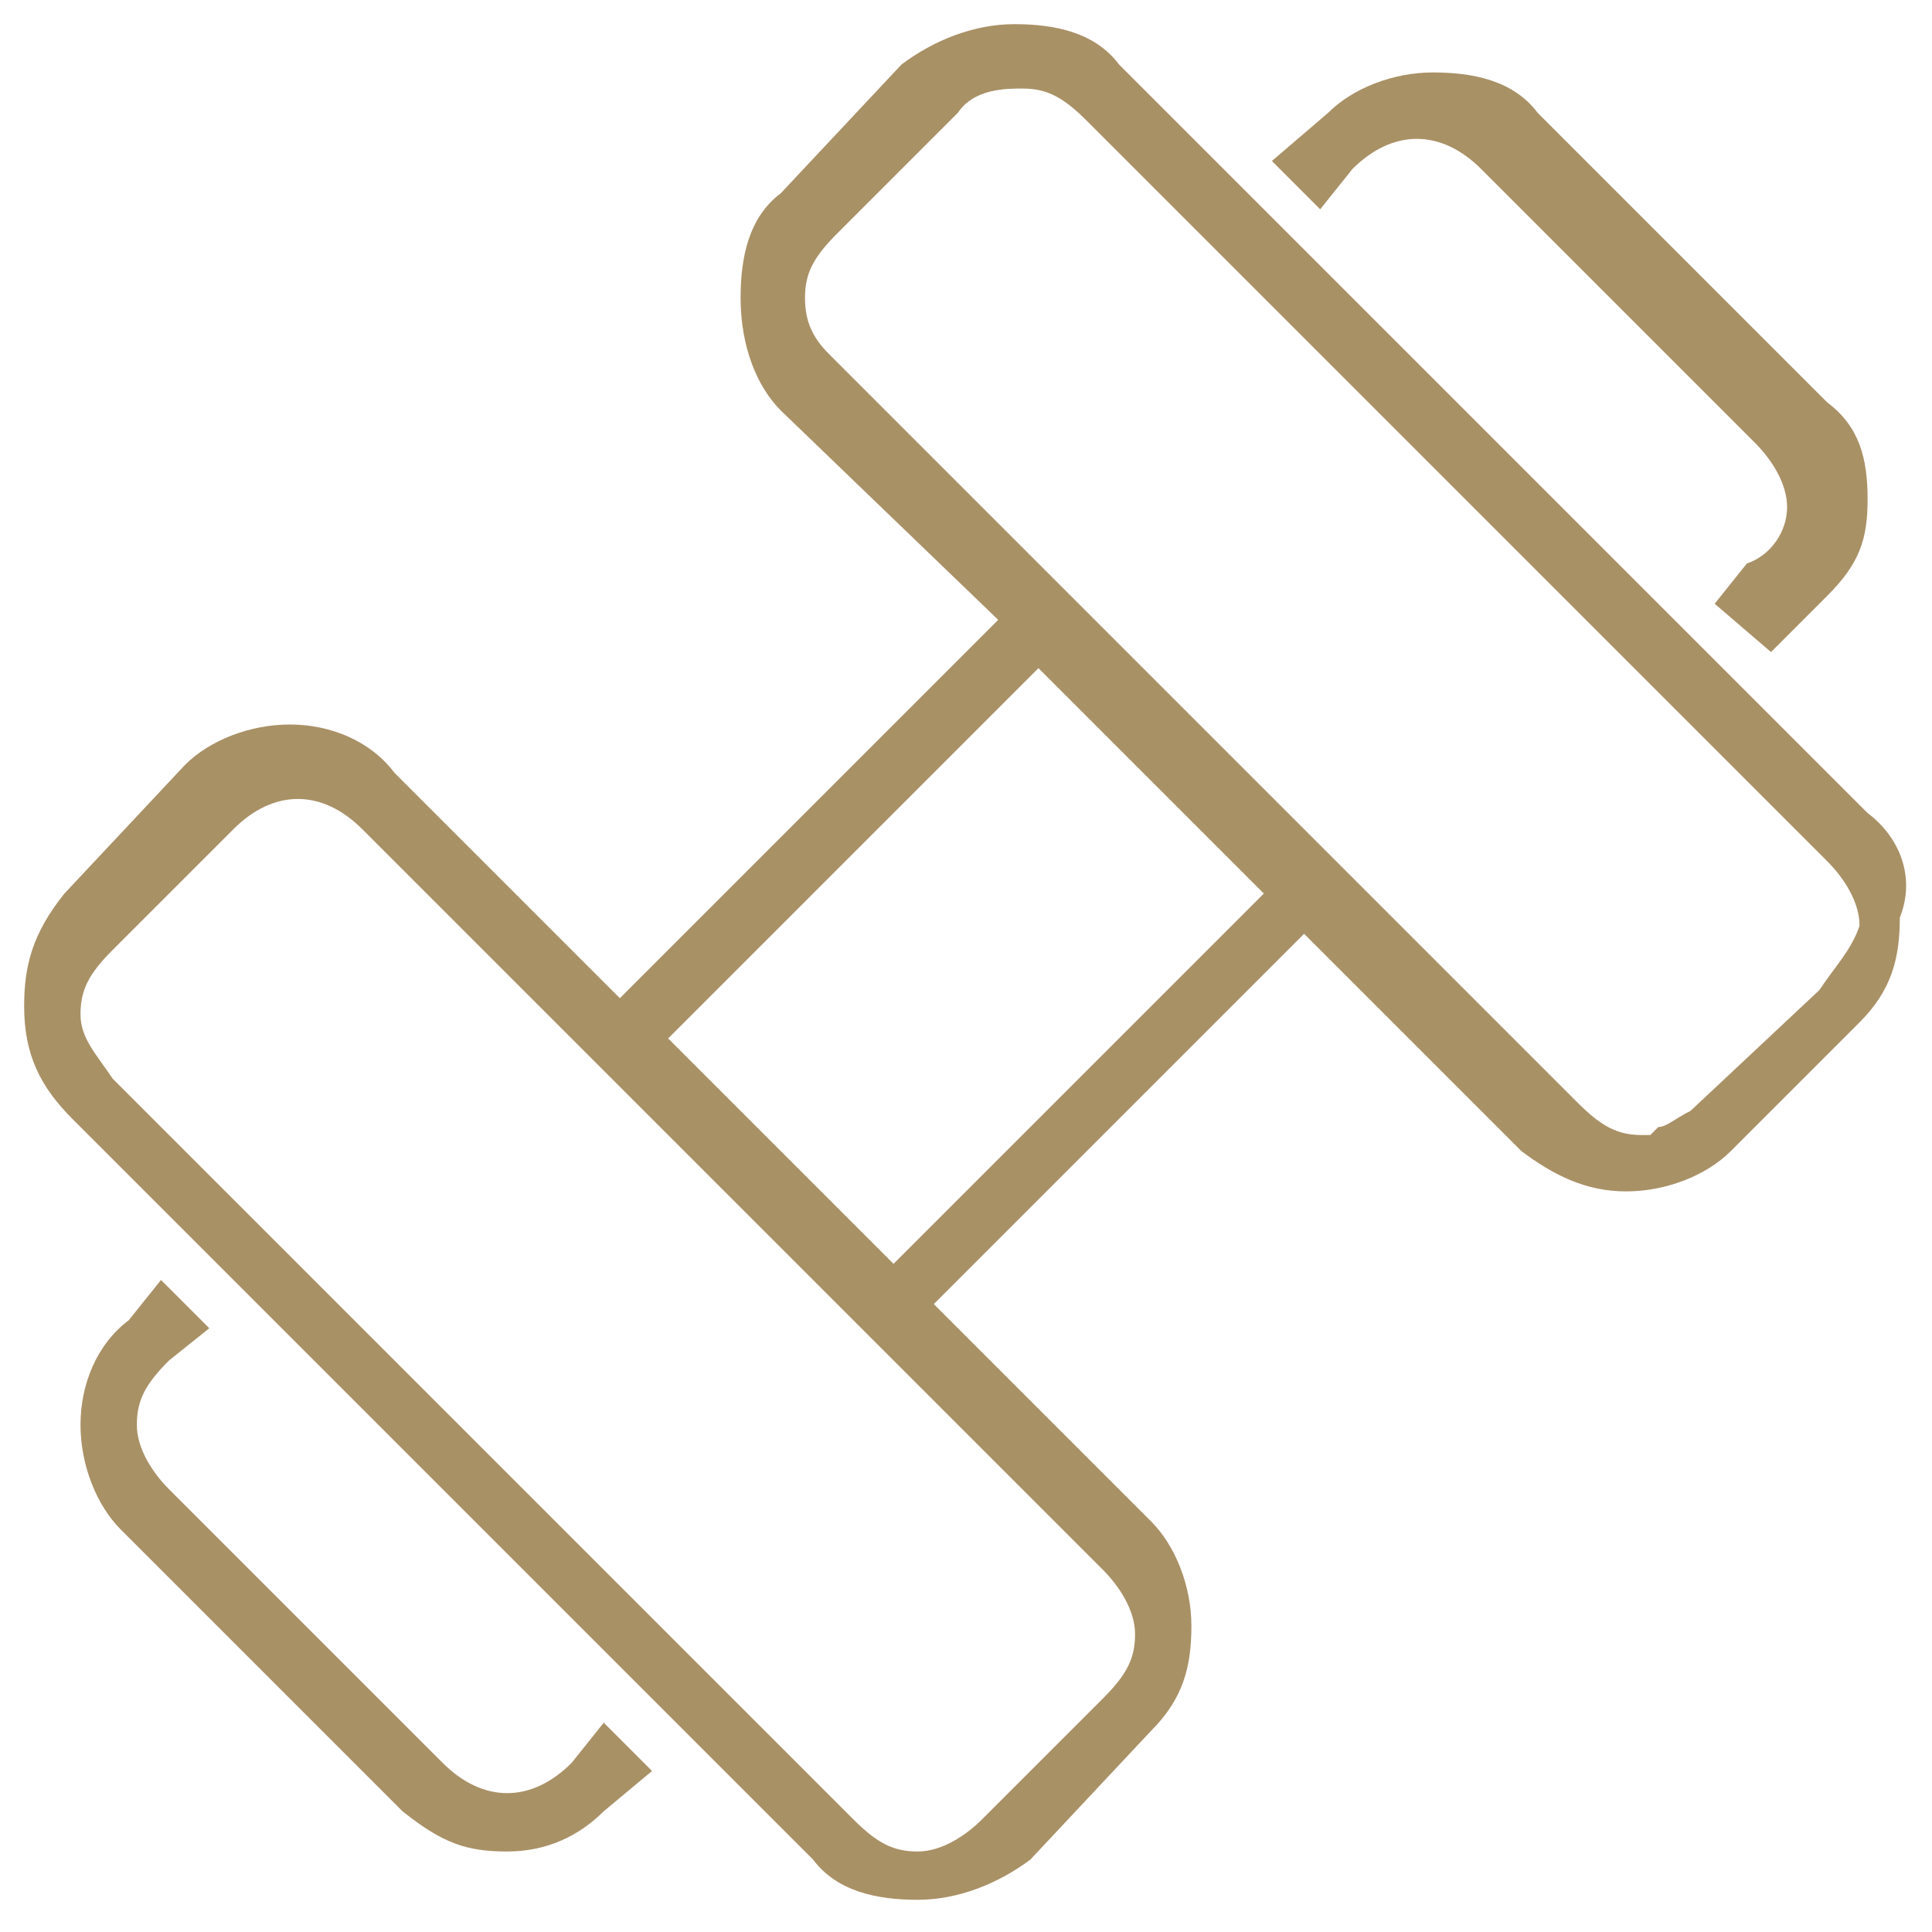
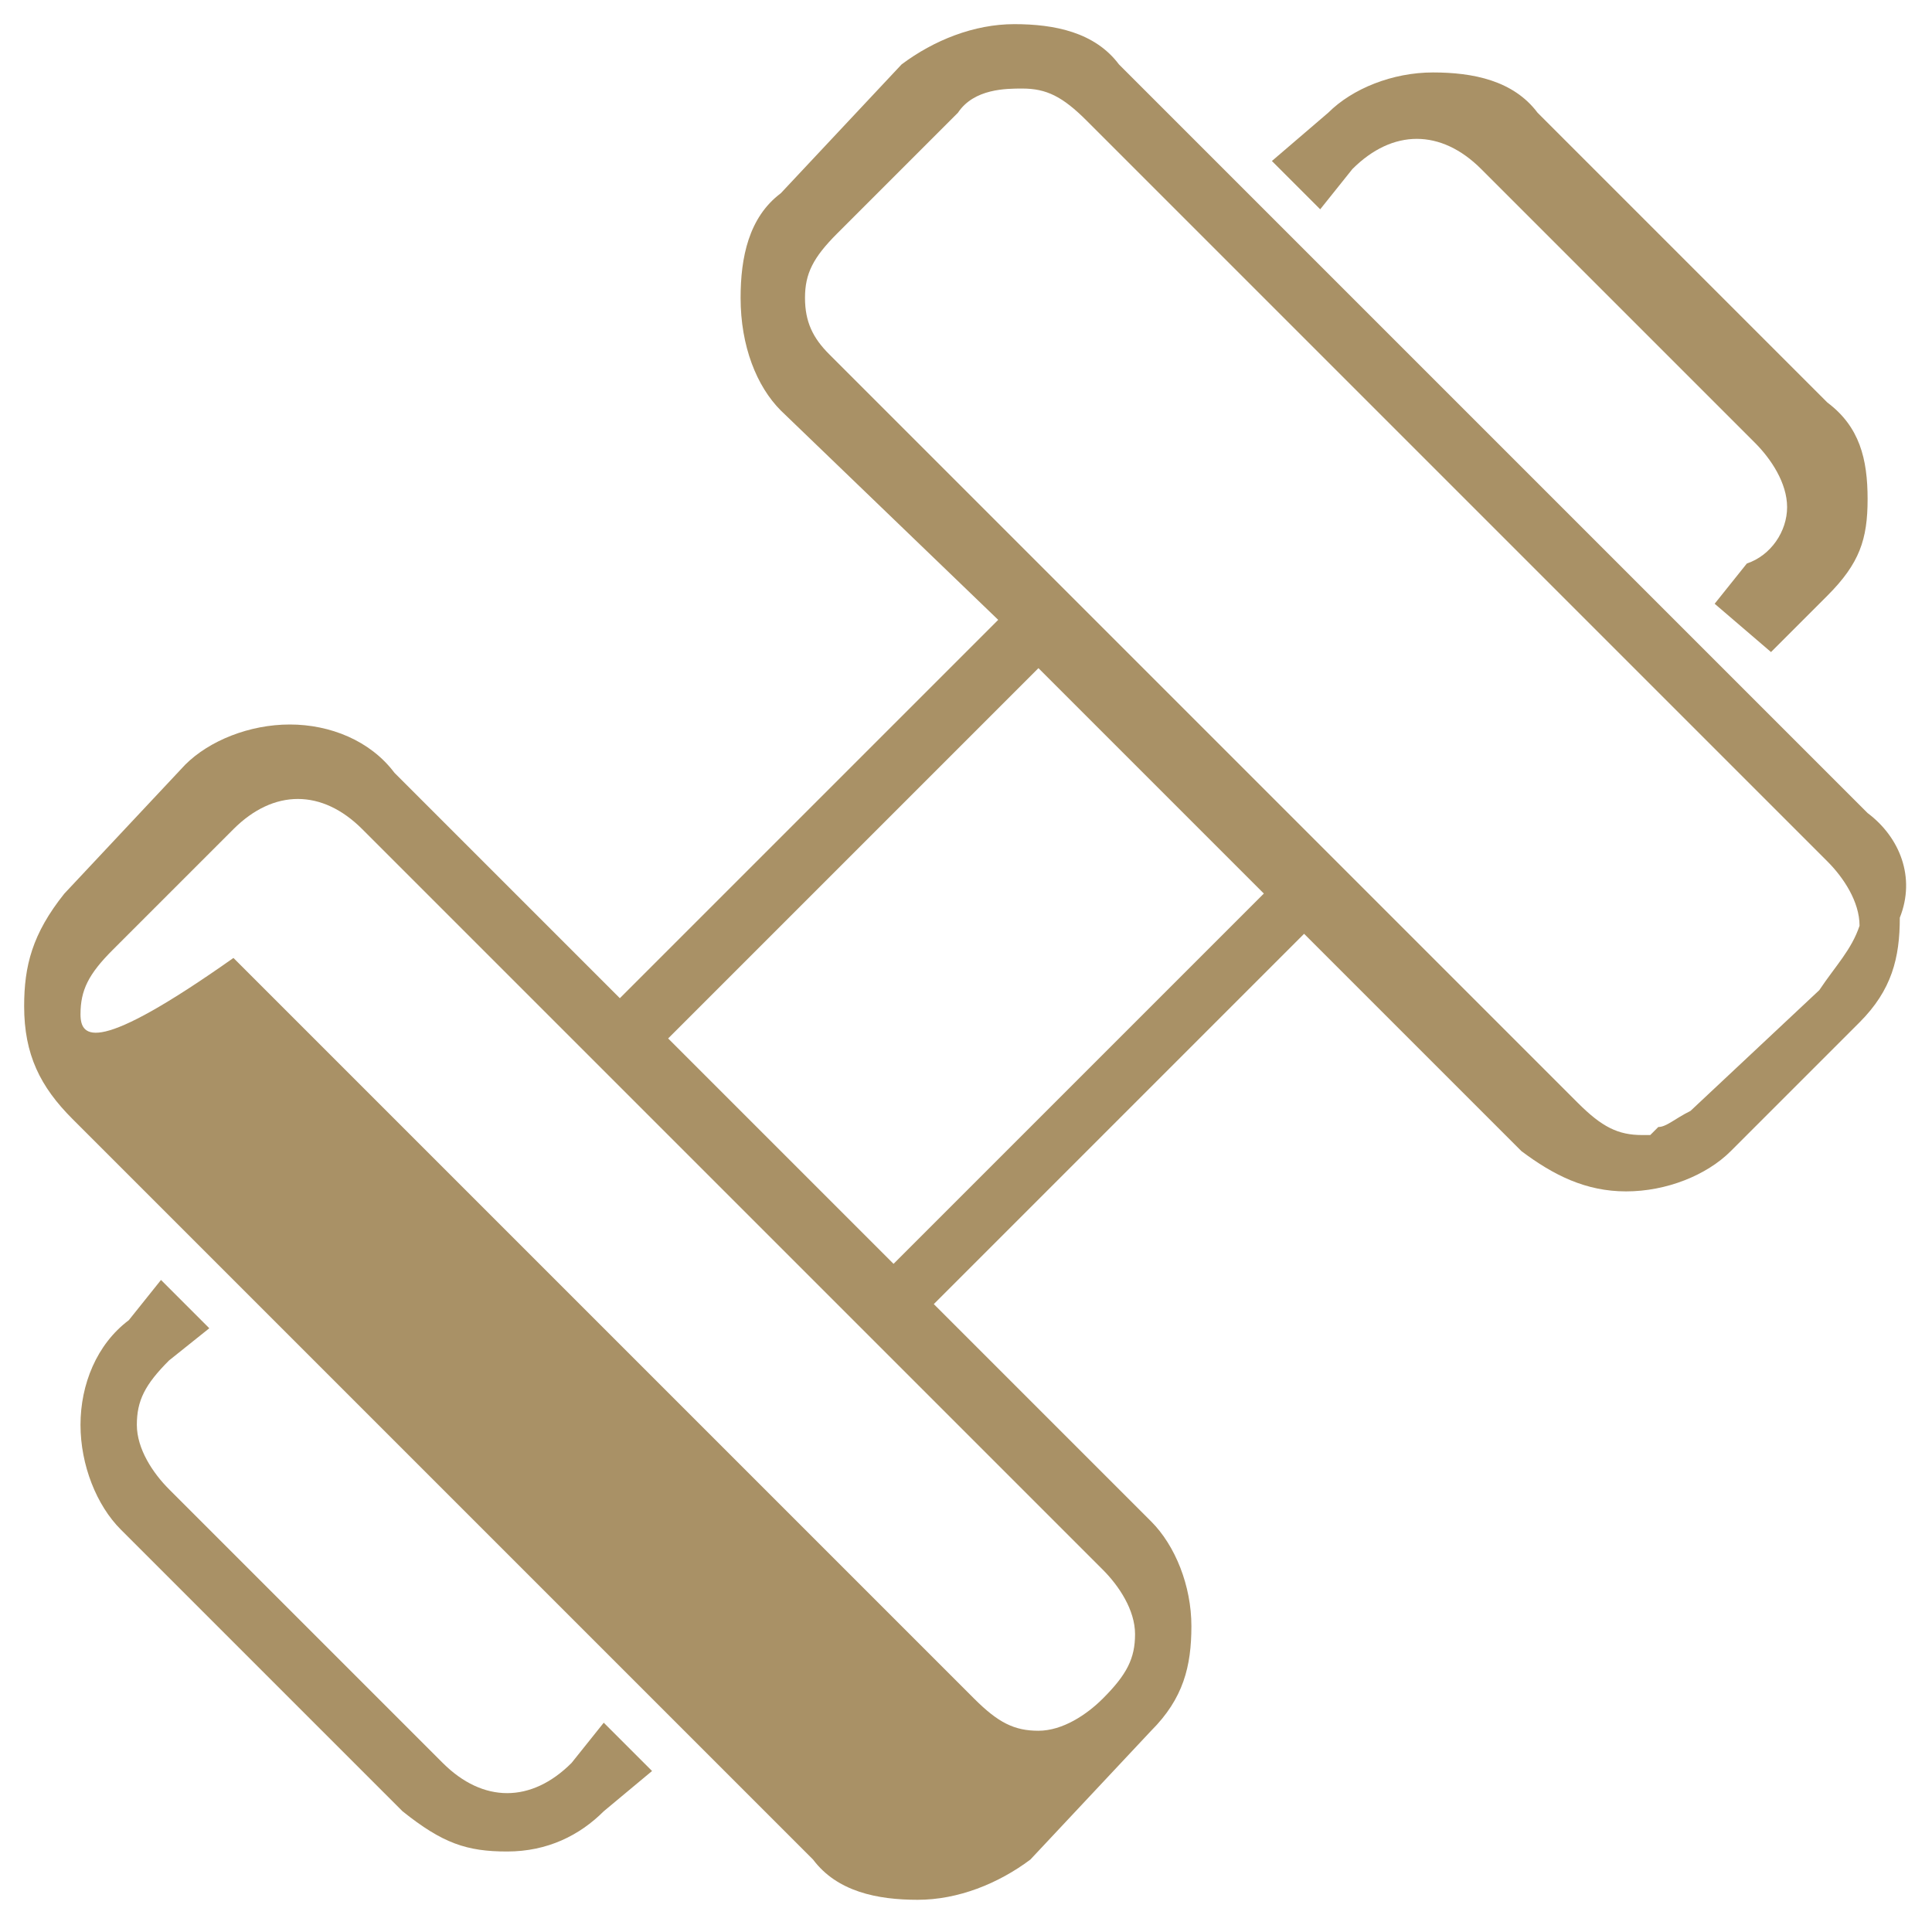
<svg xmlns="http://www.w3.org/2000/svg" version="1.1" id="Calque_1" x="0px" y="0px" viewBox="0 0 24 24" style="enable-background:new 0 0 24 24;" xml:space="preserve">
  <style type="text/css">
	.st0{fill:#A99166;}
</style>
  <g>
-     <path class="st0" d="M22.7,5l-3.6-3.6c-0.3-0.4-0.8-0.5-1.3-0.5c-0.5,0-1,0.2-1.3,0.5L15.8,2l0.6,0.6l0.4-0.5   c0.5-0.5,1.1-0.5,1.6,0l3.4,3.4c0.2,0.2,0.4,0.5,0.4,0.8c0,0.3-0.2,0.6-0.5,0.7l-0.4,0.5L22,8.1l0.7-0.7c0.4-0.4,0.5-0.7,0.5-1.2   C23.2,5.7,23.1,5.3,22.7,5z M7.5,21.4l-0.4,0.5c-0.5,0.5-1.1,0.5-1.6,0l-3.4-3.4c-0.2-0.2-0.4-0.5-0.4-0.8c0-0.3,0.1-0.5,0.4-0.8   l0.5-0.4L2,15.9l-0.4,0.5C1.2,16.7,1,17.2,1,17.7c0,0.5,0.2,1,0.5,1.3l3.5,3.5C5.5,22.9,5.8,23,6.3,23c0.5,0,0.9-0.2,1.2-0.5l0,0   L8.1,22L7.5,21.4z M23.2,10.1l-9.3-9.3c-0.3-0.4-0.8-0.5-1.3-0.5c-0.5,0-1,0.2-1.4,0.5L9.7,2.4C9.3,2.7,9.2,3.2,9.2,3.7   c0,0.6,0.2,1.1,0.5,1.4l2.7,2.6l-4.7,4.7L4.9,9.6C4.6,9.2,4.1,9,3.6,9c-0.5,0-1,0.2-1.3,0.5l-1.5,1.6c-0.4,0.5-0.5,0.9-0.5,1.4   c0,0.6,0.2,1,0.6,1.4l9.2,9.2c0.3,0.4,0.8,0.5,1.3,0.5c0.5,0,1-0.2,1.4-0.5l1.5-1.6c0.4-0.4,0.5-0.8,0.5-1.3c0-0.5-0.2-1-0.5-1.3   l-2.7-2.7l4.6-4.6l2.7,2.7c0.4,0.3,0.8,0.5,1.3,0.5c0.5,0,1-0.2,1.3-0.5l1.6-1.6c0.4-0.4,0.5-0.8,0.5-1.3   C23.8,10.9,23.6,10.4,23.2,10.1z M13.7,19.5c0.2,0.2,0.4,0.5,0.4,0.8c0,0.3-0.1,0.5-0.4,0.8l-1.5,1.5c-0.2,0.2-0.5,0.4-0.8,0.4   c-0.3,0-0.5-0.1-0.8-0.4l-9.2-9.2C1.2,13.1,1,12.9,1,12.6c0-0.3,0.1-0.5,0.4-0.8l1.5-1.5c0.5-0.5,1.1-0.5,1.6,0L13.7,19.5z    M11.1,15.7l-2.8-2.8l4.6-4.6l2.8,2.8L11.1,15.7z M22.6,12.3L21,13.8c-0.2,0.1-0.3,0.2-0.4,0.2l-0.1,0.1h-0.1   c-0.3,0-0.5-0.1-0.8-0.4l-9.3-9.3C10.1,4.2,10,4,10,3.7c0-0.3,0.1-0.5,0.4-0.8l1.5-1.5c0.2-0.3,0.6-0.3,0.8-0.3   c0.3,0,0.5,0.1,0.8,0.4l9.2,9.2c0.2,0.2,0.4,0.5,0.4,0.8C23,11.8,22.8,12,22.6,12.3z" />
+     <path class="st0" d="M22.7,5l-3.6-3.6c-0.3-0.4-0.8-0.5-1.3-0.5c-0.5,0-1,0.2-1.3,0.5L15.8,2l0.6,0.6l0.4-0.5   c0.5-0.5,1.1-0.5,1.6,0l3.4,3.4c0.2,0.2,0.4,0.5,0.4,0.8c0,0.3-0.2,0.6-0.5,0.7l-0.4,0.5L22,8.1l0.7-0.7c0.4-0.4,0.5-0.7,0.5-1.2   C23.2,5.7,23.1,5.3,22.7,5z M7.5,21.4l-0.4,0.5c-0.5,0.5-1.1,0.5-1.6,0l-3.4-3.4c-0.2-0.2-0.4-0.5-0.4-0.8c0-0.3,0.1-0.5,0.4-0.8   l0.5-0.4L2,15.9l-0.4,0.5C1.2,16.7,1,17.2,1,17.7c0,0.5,0.2,1,0.5,1.3l3.5,3.5C5.5,22.9,5.8,23,6.3,23c0.5,0,0.9-0.2,1.2-0.5l0,0   L8.1,22L7.5,21.4z M23.2,10.1l-9.3-9.3c-0.3-0.4-0.8-0.5-1.3-0.5c-0.5,0-1,0.2-1.4,0.5L9.7,2.4C9.3,2.7,9.2,3.2,9.2,3.7   c0,0.6,0.2,1.1,0.5,1.4l2.7,2.6l-4.7,4.7L4.9,9.6C4.6,9.2,4.1,9,3.6,9c-0.5,0-1,0.2-1.3,0.5l-1.5,1.6c-0.4,0.5-0.5,0.9-0.5,1.4   c0,0.6,0.2,1,0.6,1.4l9.2,9.2c0.3,0.4,0.8,0.5,1.3,0.5c0.5,0,1-0.2,1.4-0.5l1.5-1.6c0.4-0.4,0.5-0.8,0.5-1.3c0-0.5-0.2-1-0.5-1.3   l-2.7-2.7l4.6-4.6l2.7,2.7c0.4,0.3,0.8,0.5,1.3,0.5c0.5,0,1-0.2,1.3-0.5l1.6-1.6c0.4-0.4,0.5-0.8,0.5-1.3   C23.8,10.9,23.6,10.4,23.2,10.1z M13.7,19.5c0.2,0.2,0.4,0.5,0.4,0.8c0,0.3-0.1,0.5-0.4,0.8c-0.2,0.2-0.5,0.4-0.8,0.4   c-0.3,0-0.5-0.1-0.8-0.4l-9.2-9.2C1.2,13.1,1,12.9,1,12.6c0-0.3,0.1-0.5,0.4-0.8l1.5-1.5c0.5-0.5,1.1-0.5,1.6,0L13.7,19.5z    M11.1,15.7l-2.8-2.8l4.6-4.6l2.8,2.8L11.1,15.7z M22.6,12.3L21,13.8c-0.2,0.1-0.3,0.2-0.4,0.2l-0.1,0.1h-0.1   c-0.3,0-0.5-0.1-0.8-0.4l-9.3-9.3C10.1,4.2,10,4,10,3.7c0-0.3,0.1-0.5,0.4-0.8l1.5-1.5c0.2-0.3,0.6-0.3,0.8-0.3   c0.3,0,0.5,0.1,0.8,0.4l9.2,9.2c0.2,0.2,0.4,0.5,0.4,0.8C23,11.8,22.8,12,22.6,12.3z" />
  </g>
</svg>